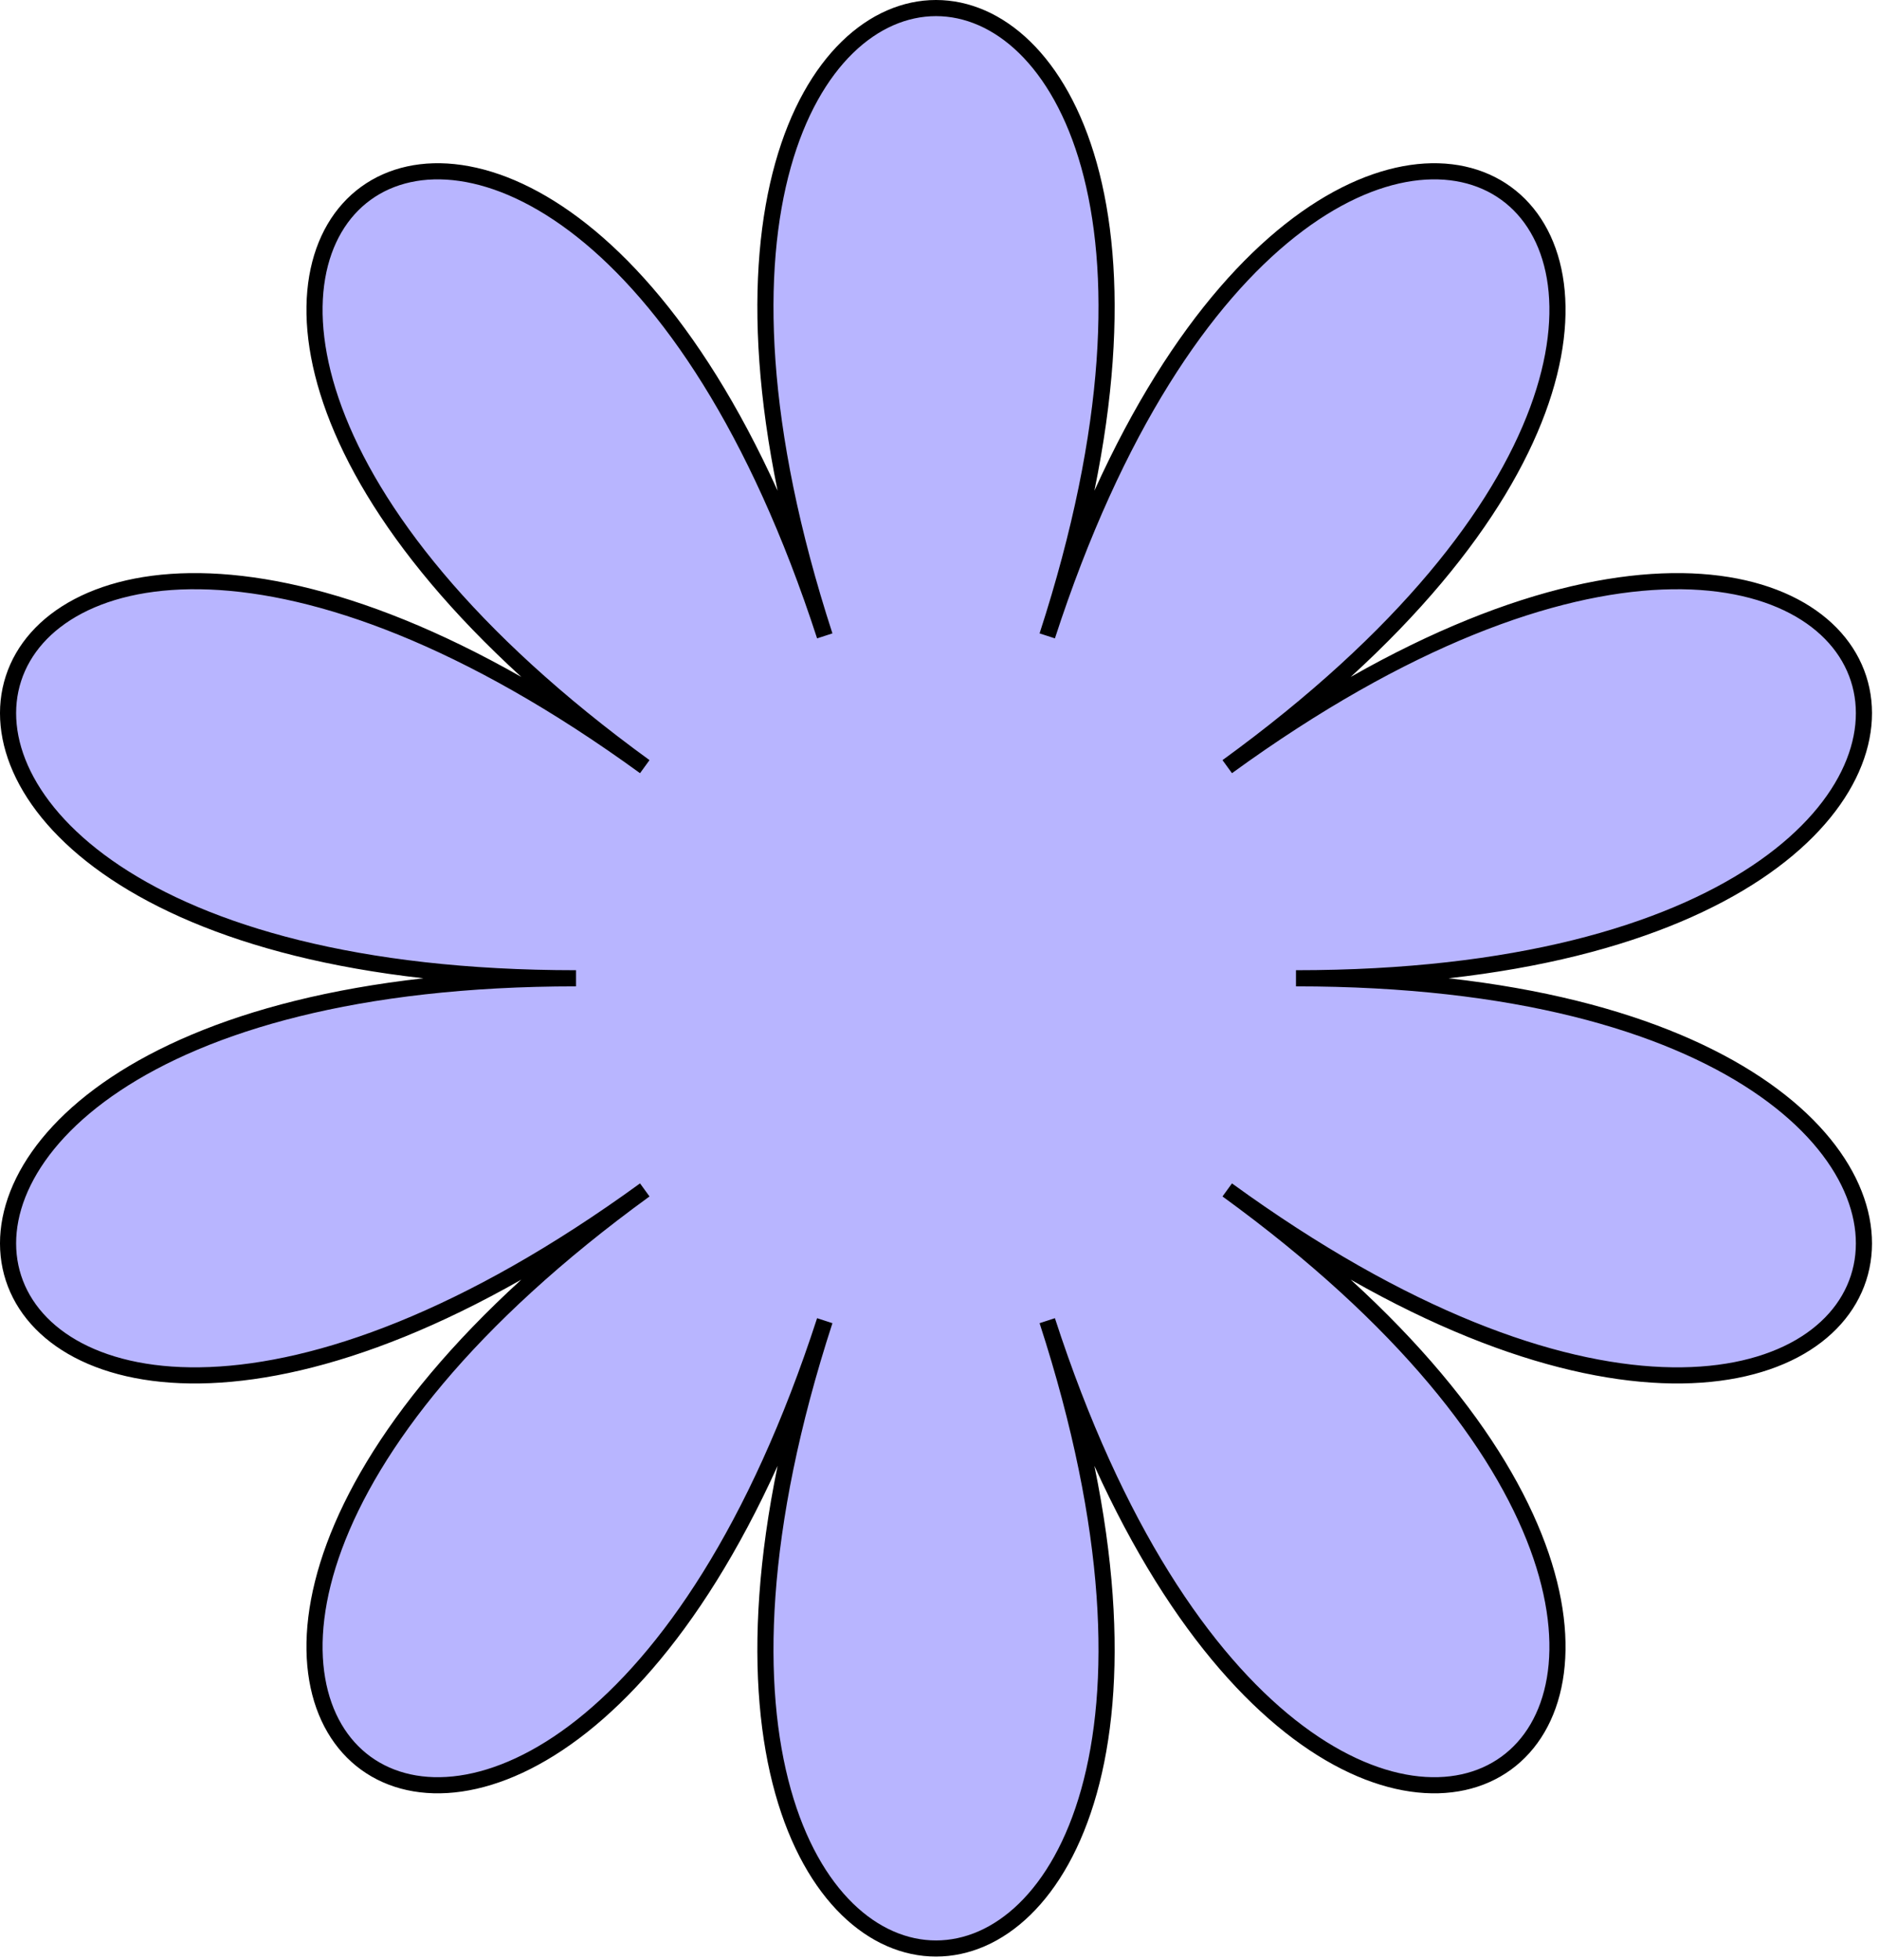
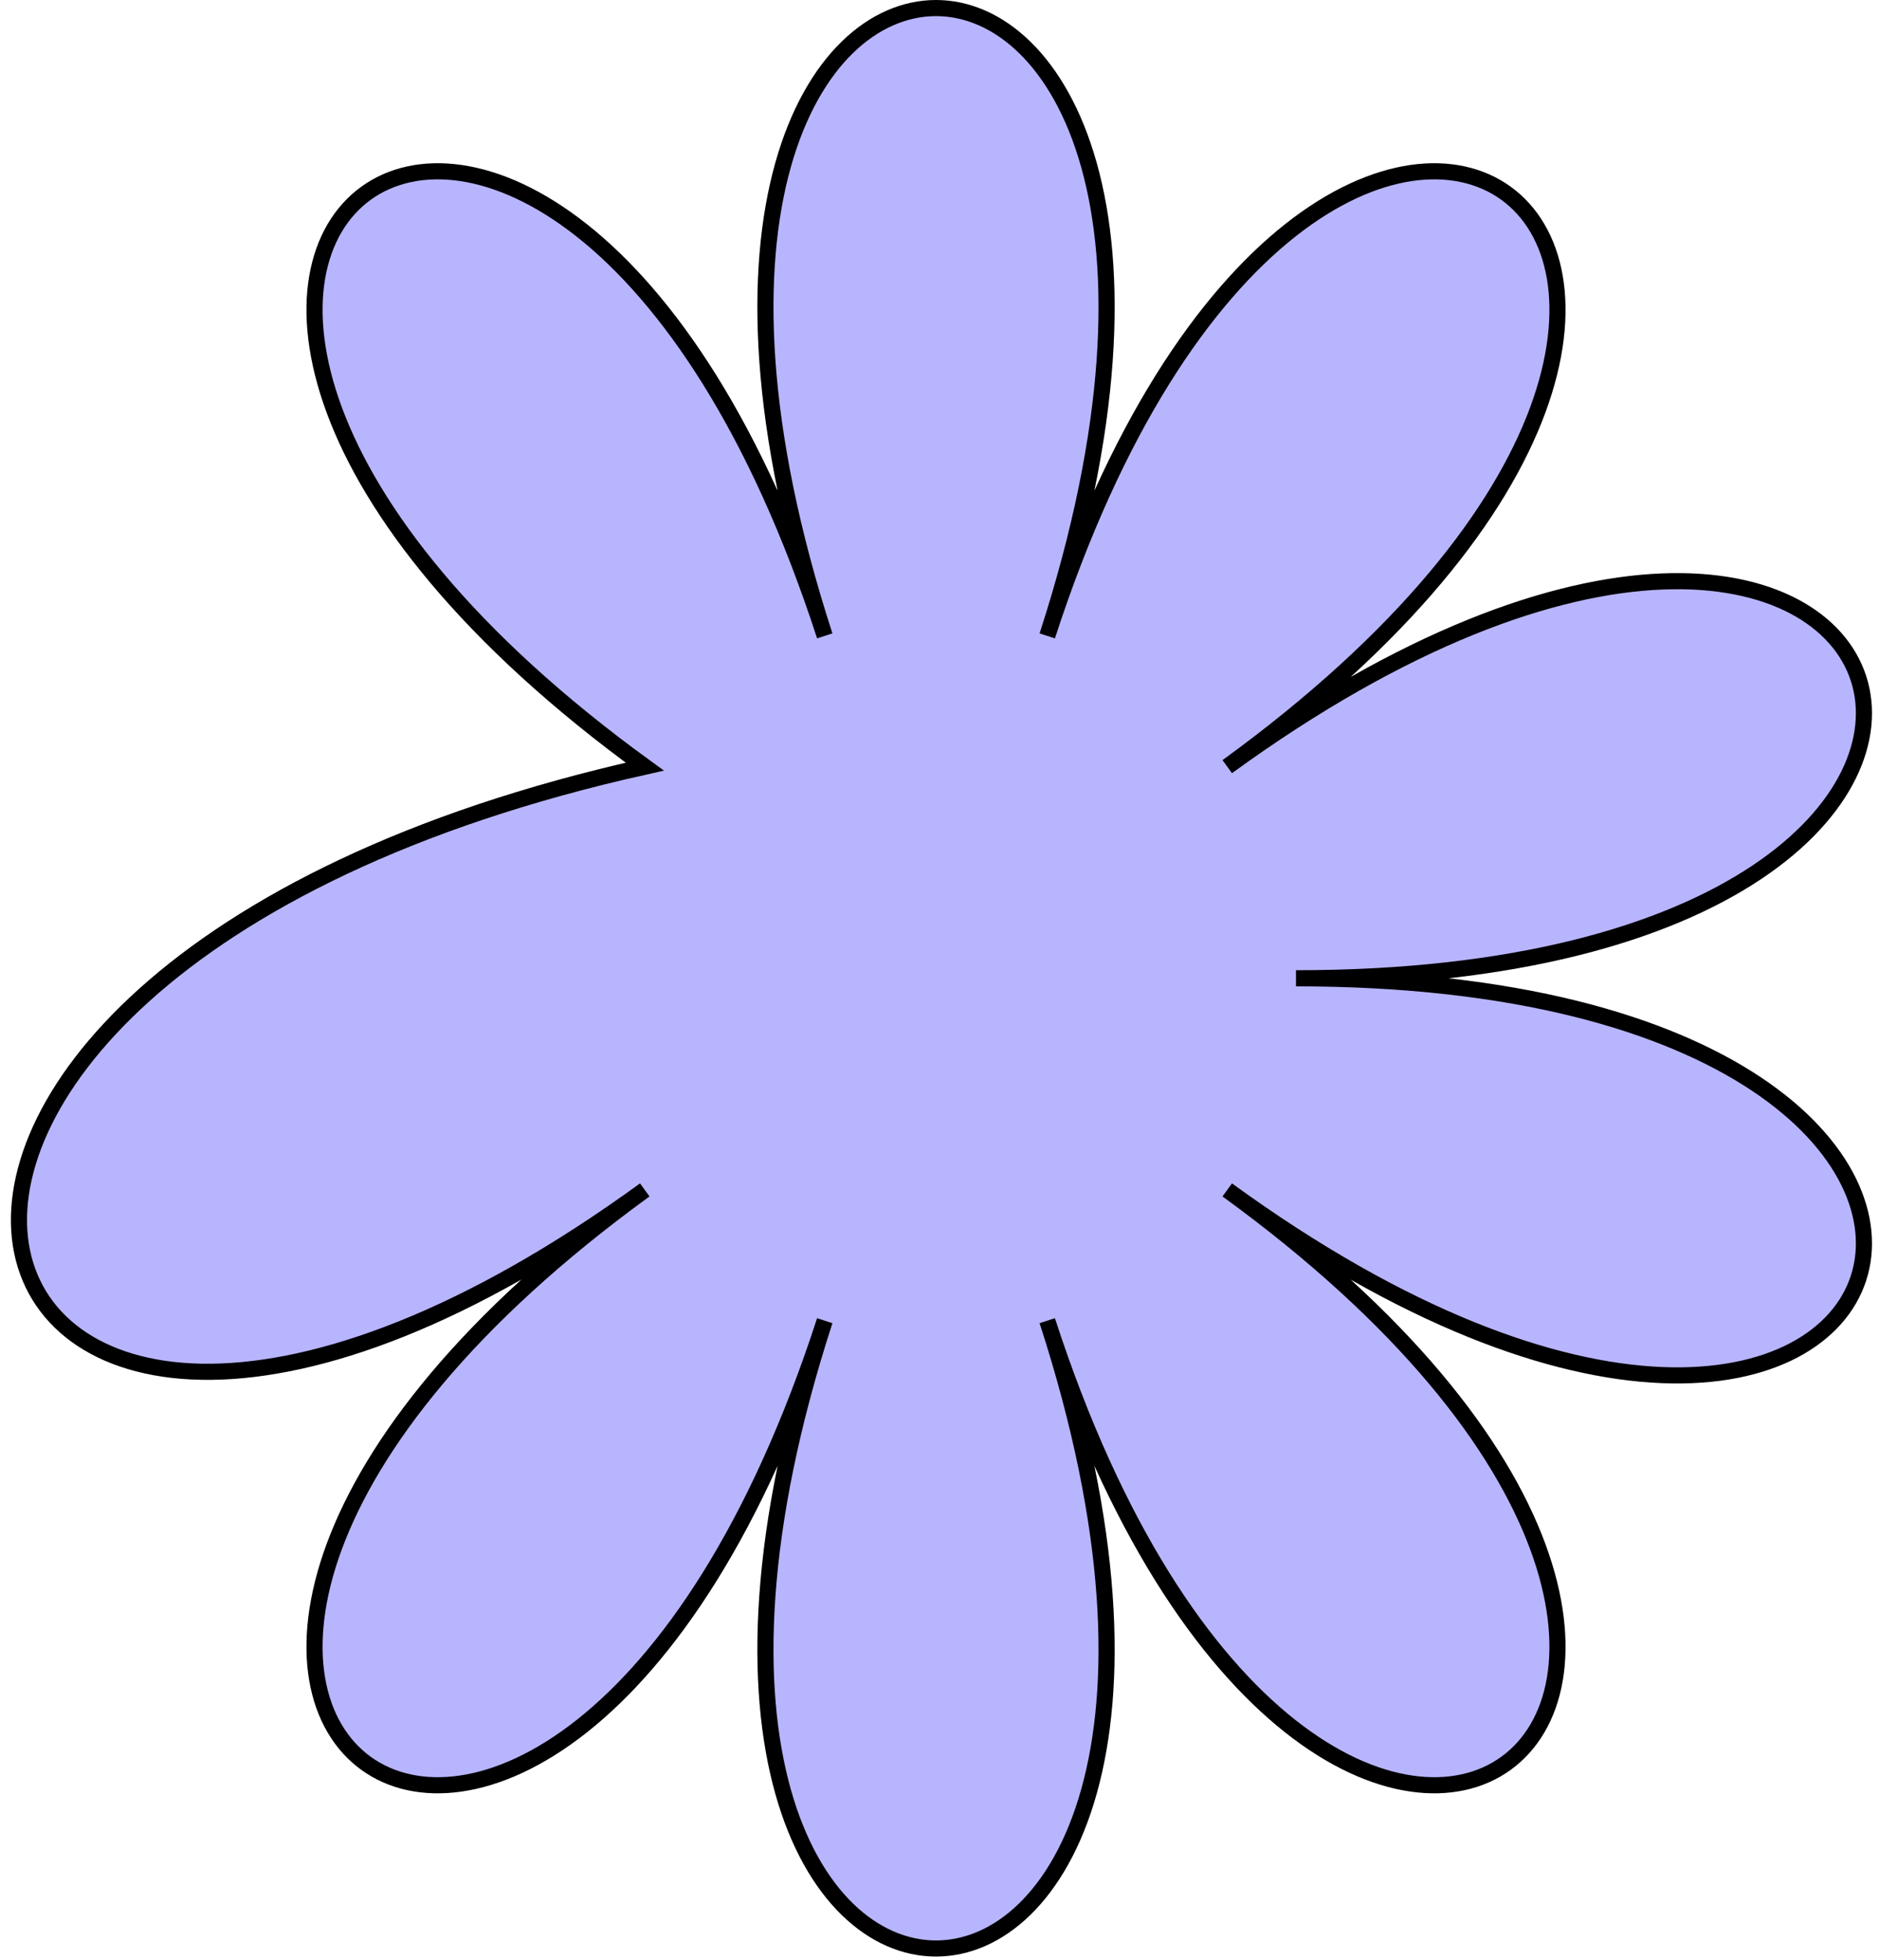
<svg xmlns="http://www.w3.org/2000/svg" width="233" height="243" viewBox="0 0 233 243" fill="none">
-   <path d="M129.861 78.828C163.578 -24.943 68.555 -24.943 102.272 78.828C68.555 -24.943 -8.318 30.908 79.953 95.039C-8.318 30.908 -37.681 121.274 71.429 121.274C-37.681 121.274 -8.318 211.64 79.953 147.509C-8.318 211.64 68.555 267.49 102.272 163.719C68.555 267.49 163.578 267.49 129.861 163.719C163.578 267.49 240.451 211.64 152.18 147.509C240.451 211.64 269.813 121.274 160.704 121.274C269.813 121.274 240.451 30.908 152.18 95.039C240.451 30.908 163.578 -24.943 129.861 78.828Z" fill="#B8B5FF" stroke="black" stroke-width="2" stroke-miterlimit="10" />
+   <path d="M129.861 78.828C163.578 -24.943 68.555 -24.943 102.272 78.828C68.555 -24.943 -8.318 30.908 79.953 95.039C-37.681 121.274 -8.318 211.64 79.953 147.509C-8.318 211.64 68.555 267.49 102.272 163.719C68.555 267.49 163.578 267.49 129.861 163.719C163.578 267.49 240.451 211.64 152.18 147.509C240.451 211.64 269.813 121.274 160.704 121.274C269.813 121.274 240.451 30.908 152.18 95.039C240.451 30.908 163.578 -24.943 129.861 78.828Z" fill="#B8B5FF" stroke="black" stroke-width="2" stroke-miterlimit="10" />
</svg>